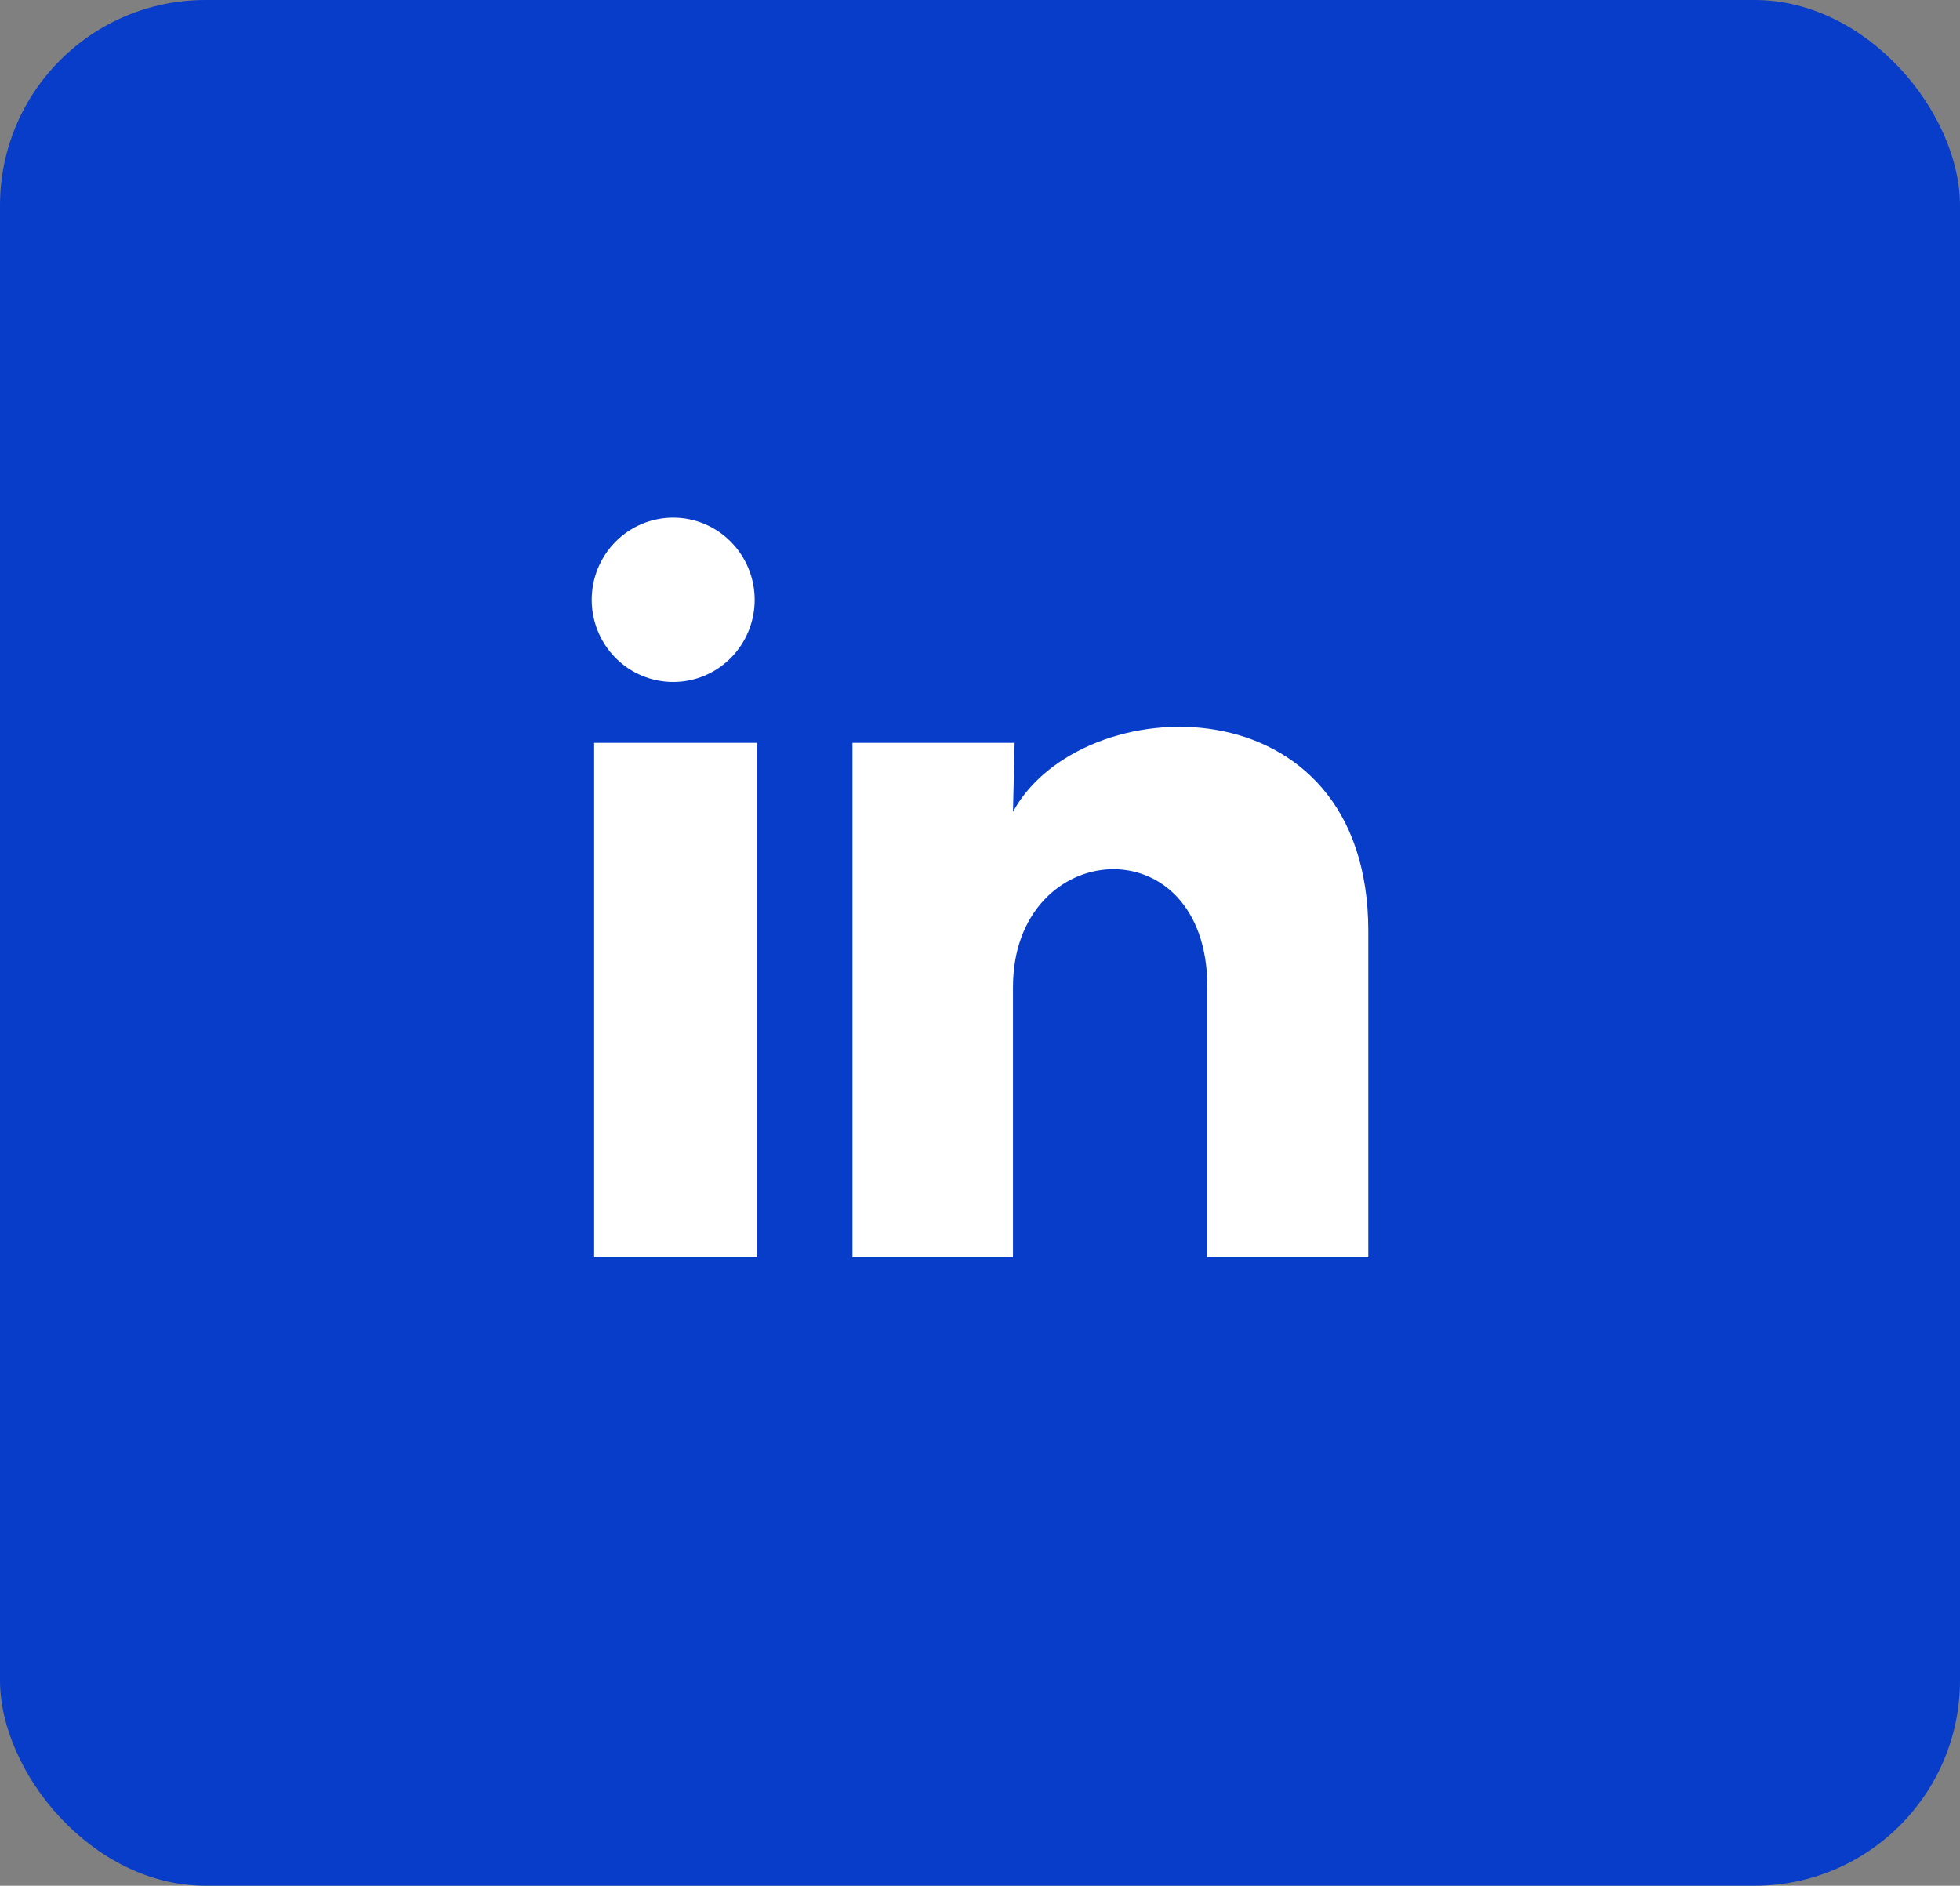
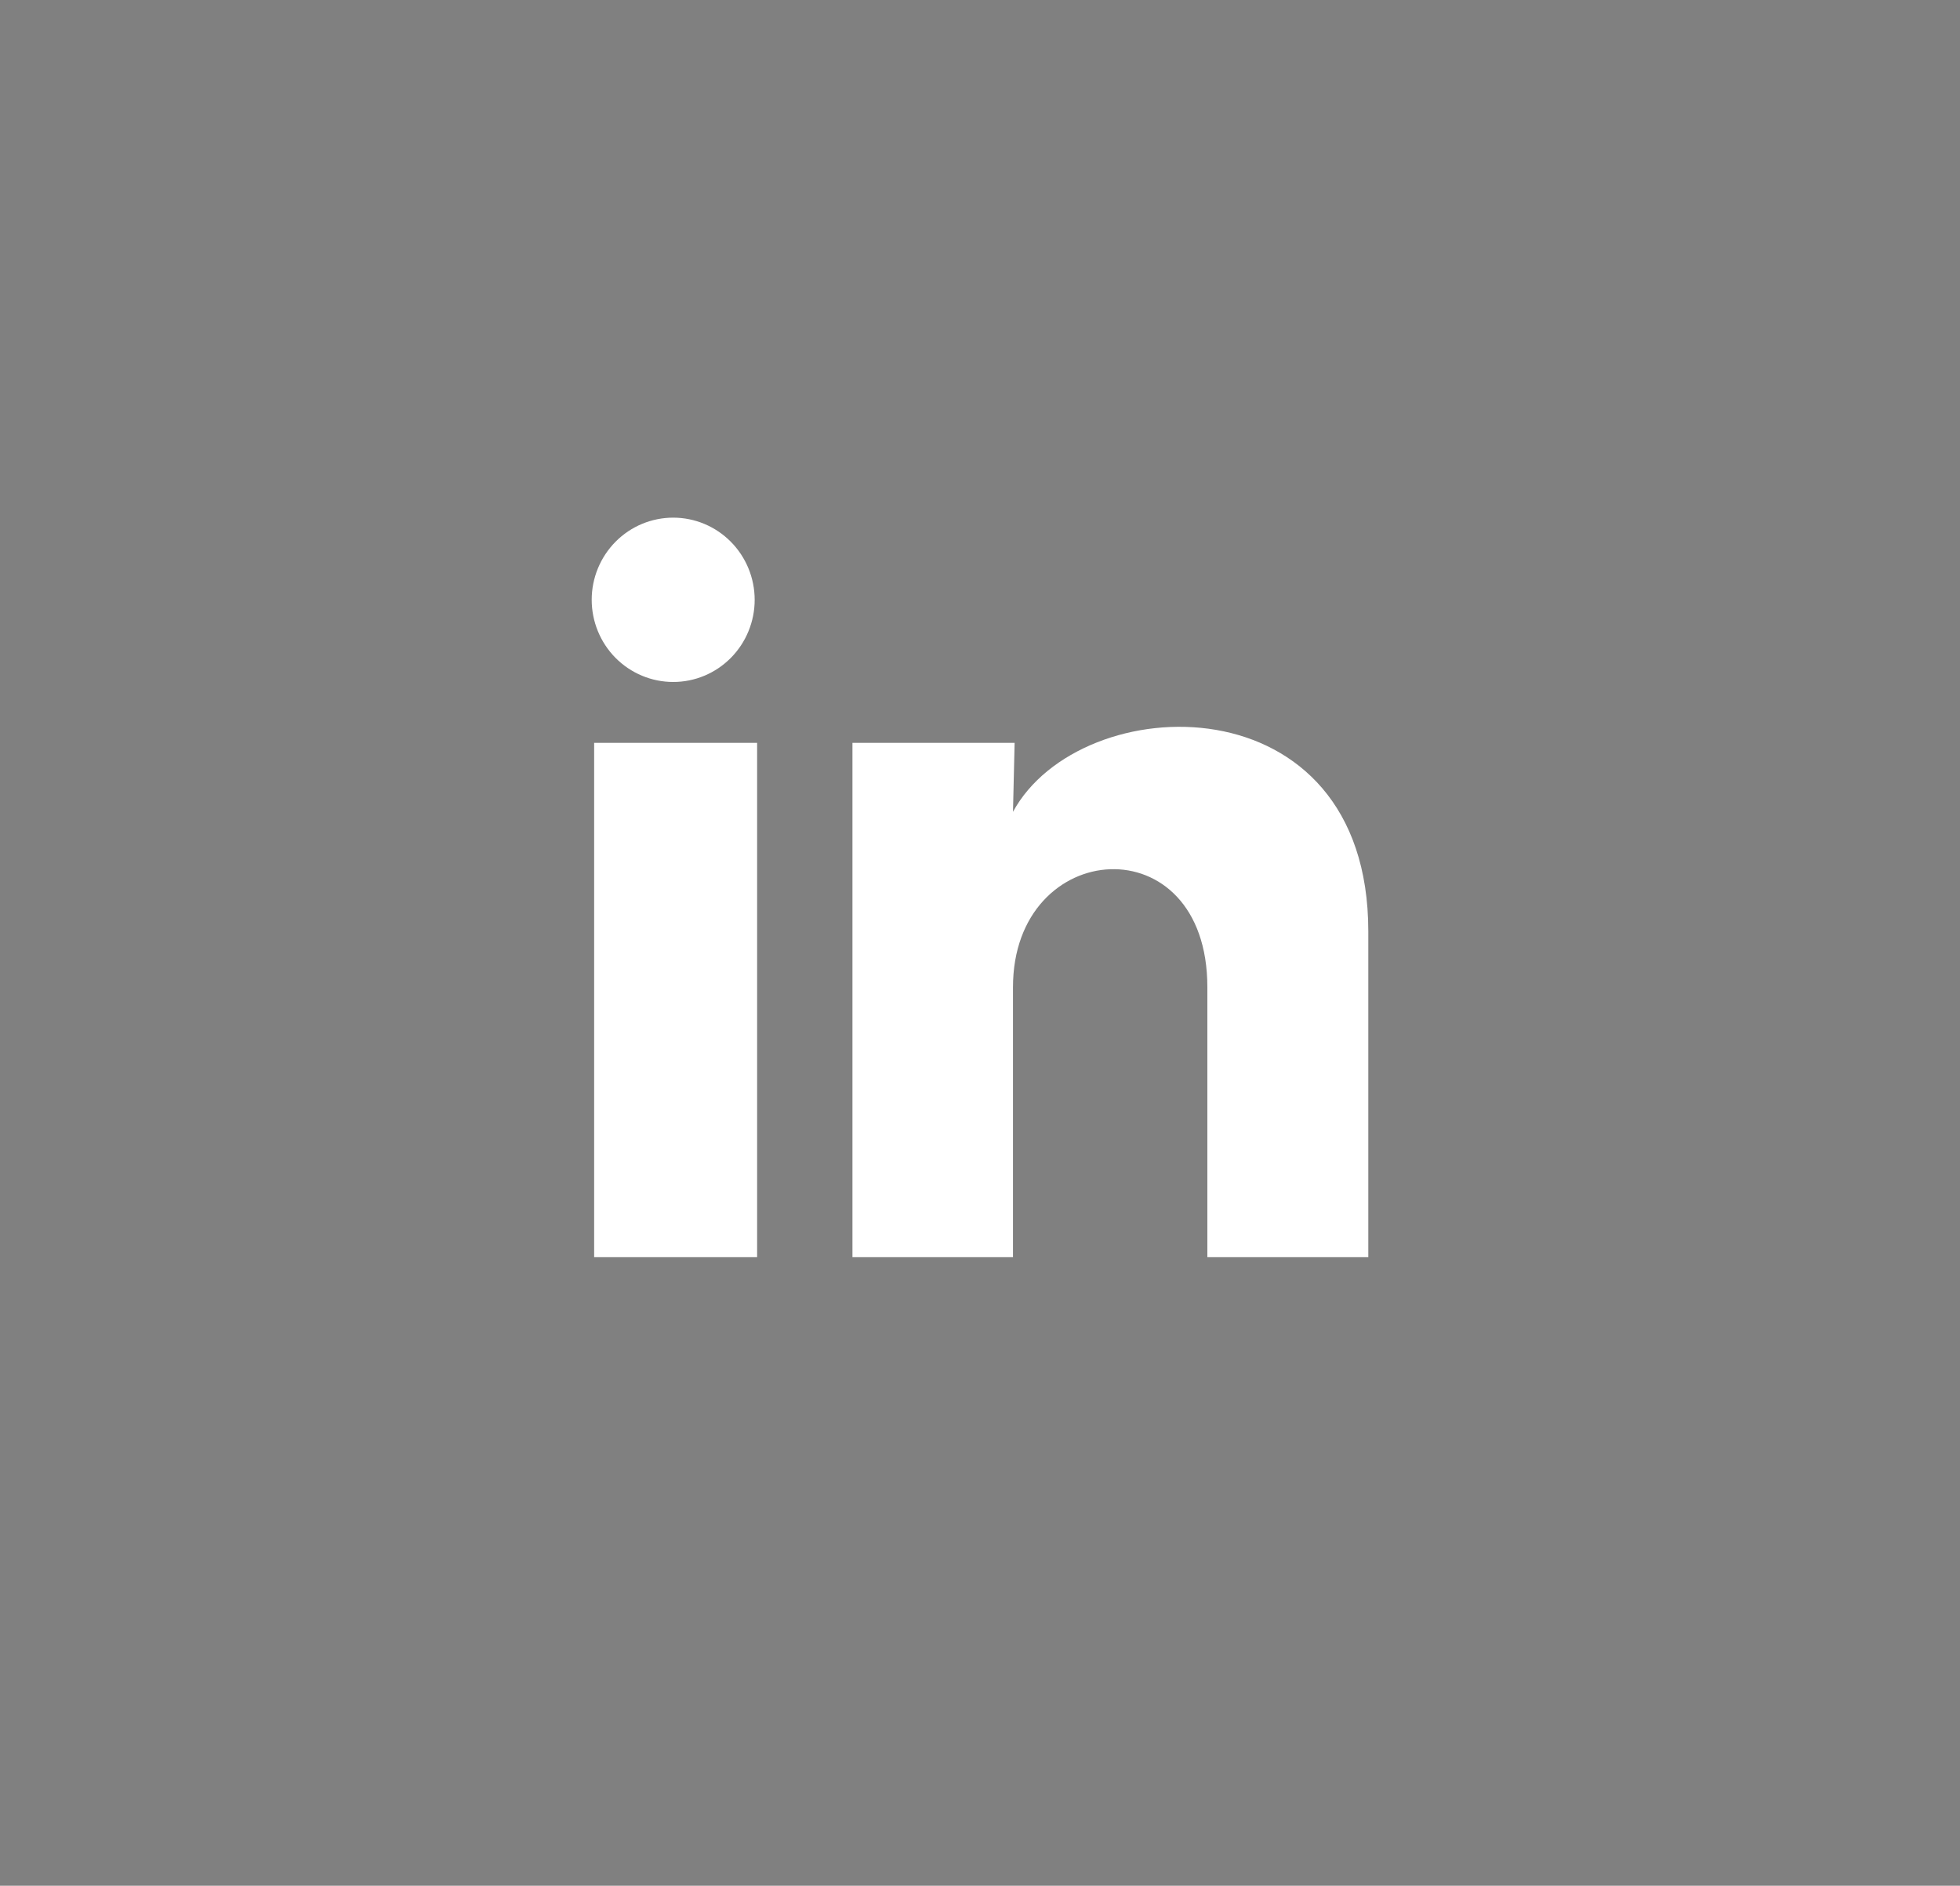
<svg xmlns="http://www.w3.org/2000/svg" width="53" height="51" viewBox="0 0 53 51" fill="none">
  <rect x="0" y="0" width="53" height="51" fill="#808080" stroke="none" />
-   <rect width="53" height="51" rx="5.556" fill="#083DC9" />
  <path d="M20.407 16.223C20.407 16.812 20.174 17.378 19.761 17.794C19.348 18.211 18.787 18.445 18.203 18.444C17.618 18.444 17.058 18.209 16.645 17.793C16.232 17.376 16 16.81 16 16.221C16 15.632 16.233 15.067 16.646 14.65C17.06 14.233 17.62 14 18.205 14C18.789 14 19.349 14.235 19.762 14.652C20.175 15.069 20.407 15.634 20.407 16.223ZM20.473 20.09H16.066V34H20.473V20.09ZM27.436 20.09H23.051V34H27.392V26.7C27.392 22.634 32.648 22.256 32.648 26.7V34H37V25.189C37 18.334 29.221 18.59 27.392 21.956L27.436 20.09Z" fill="white" />
</svg>